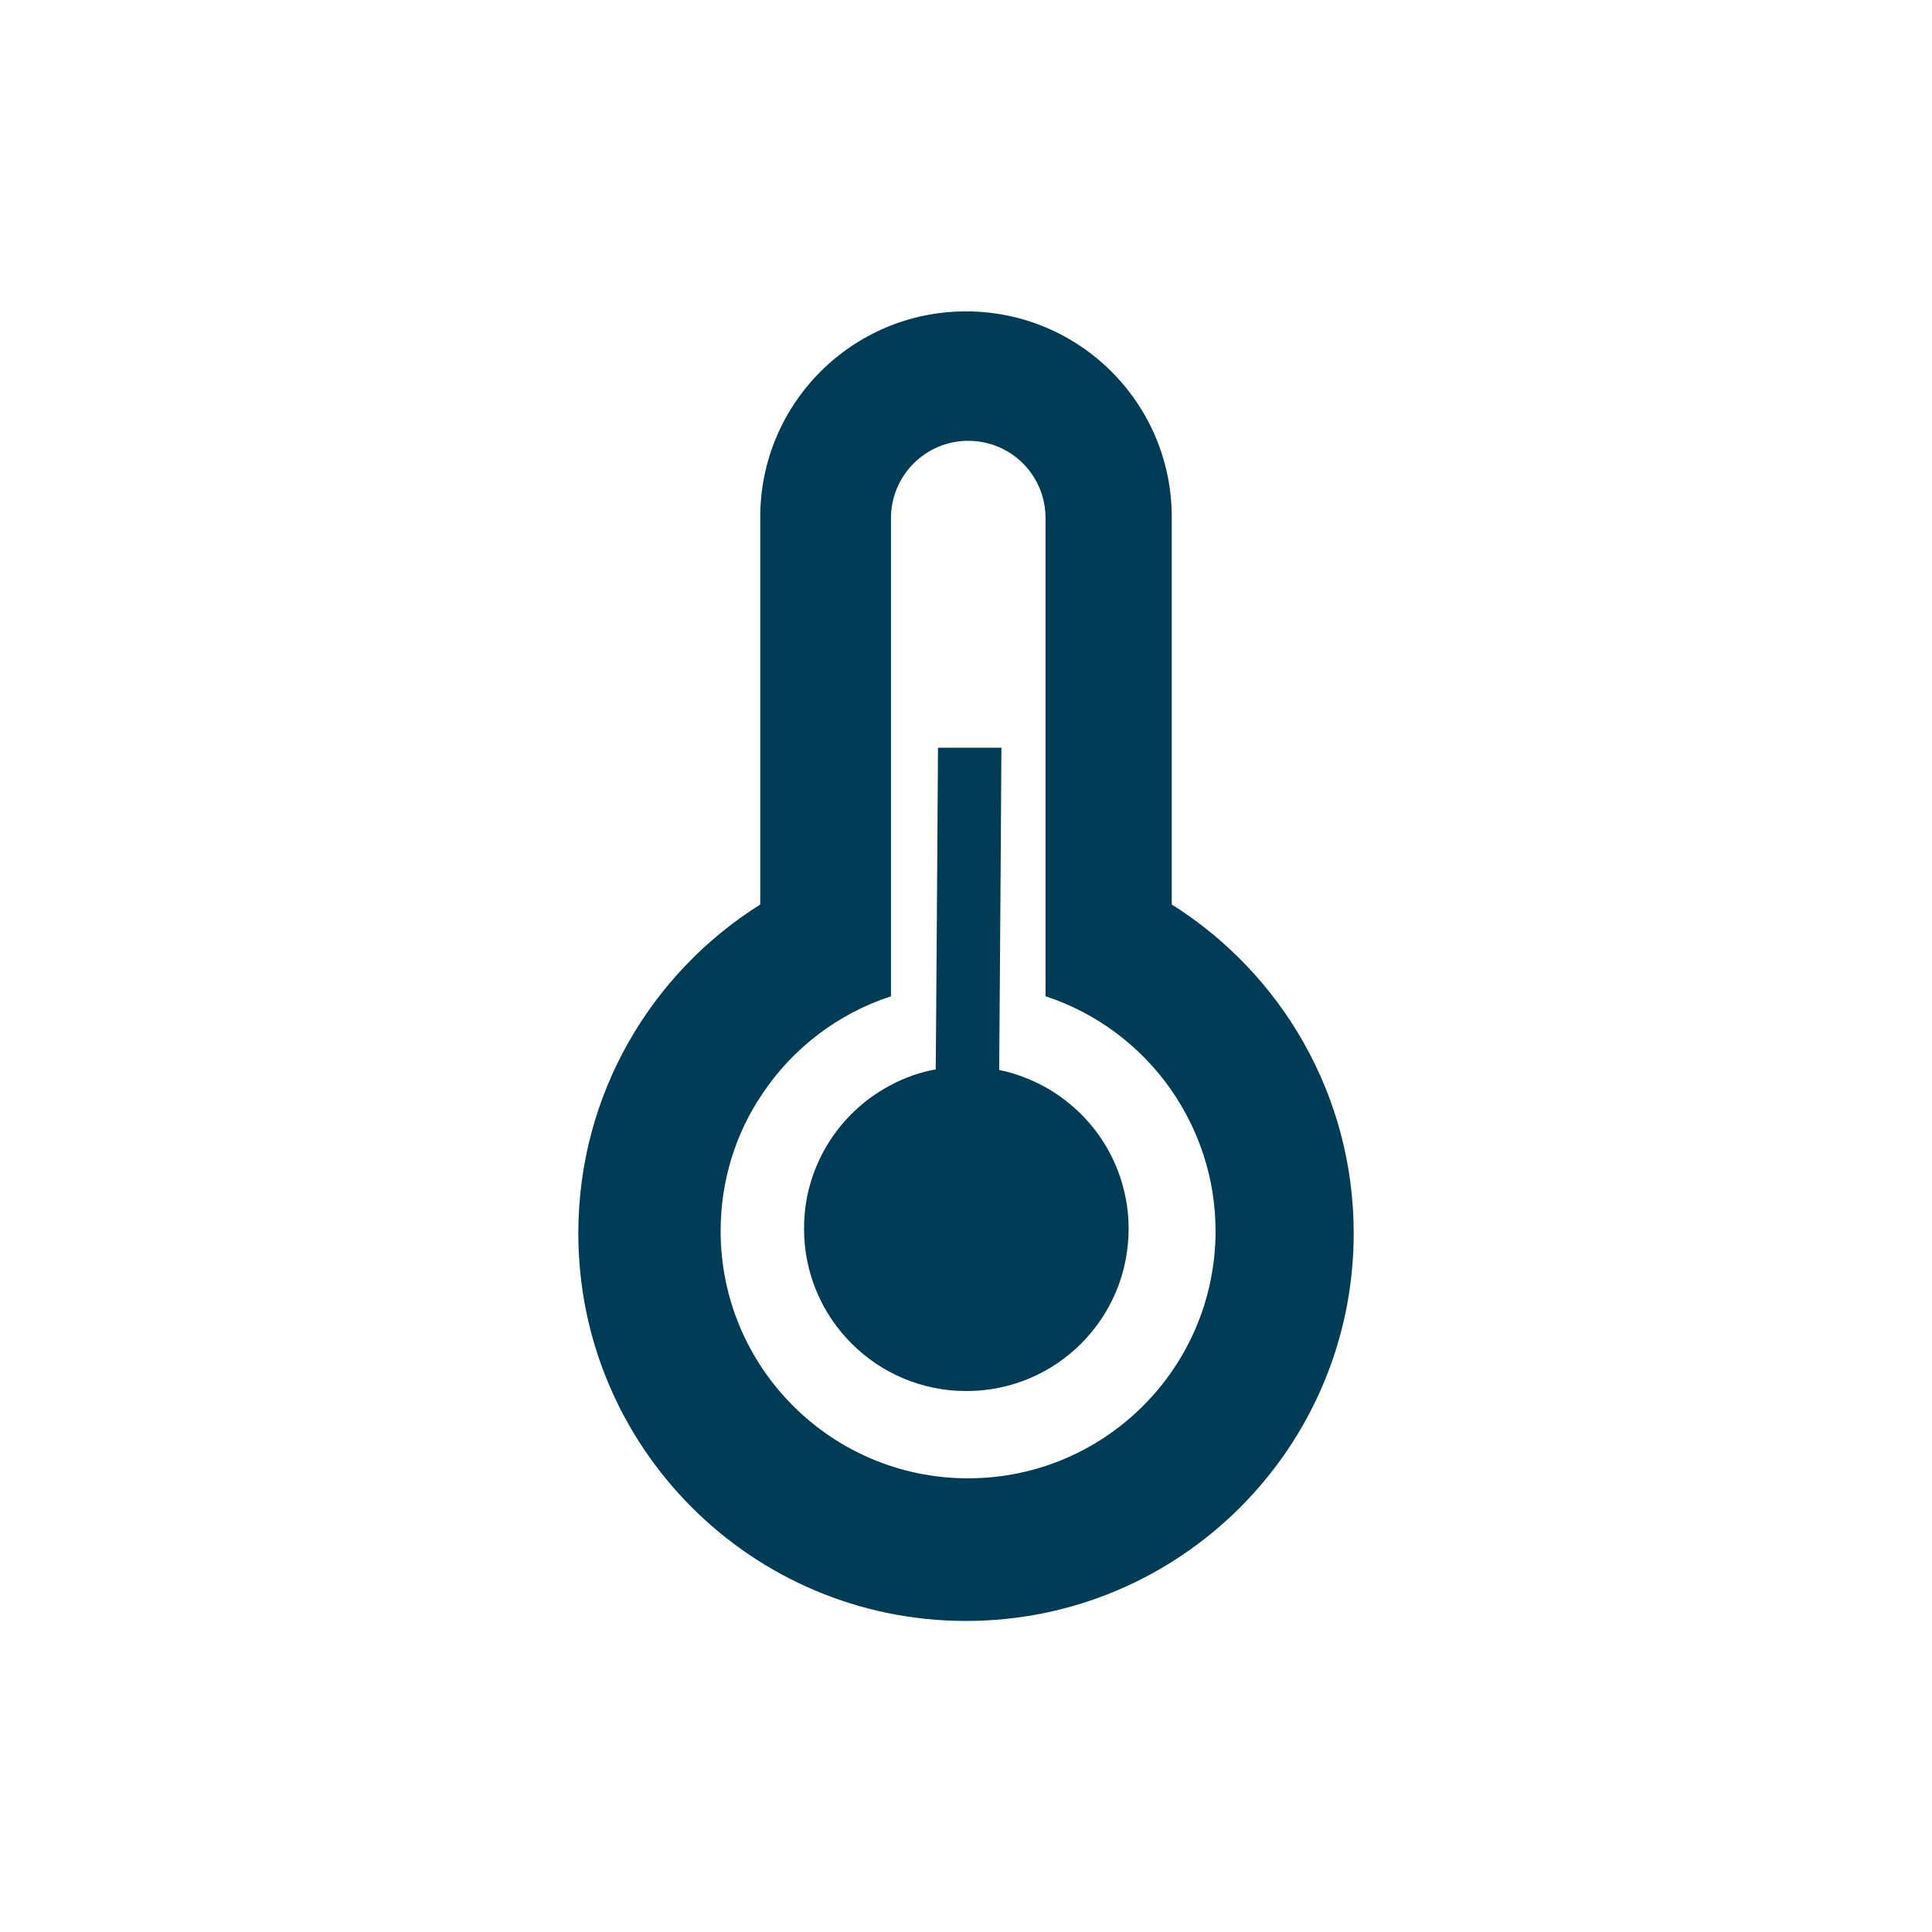
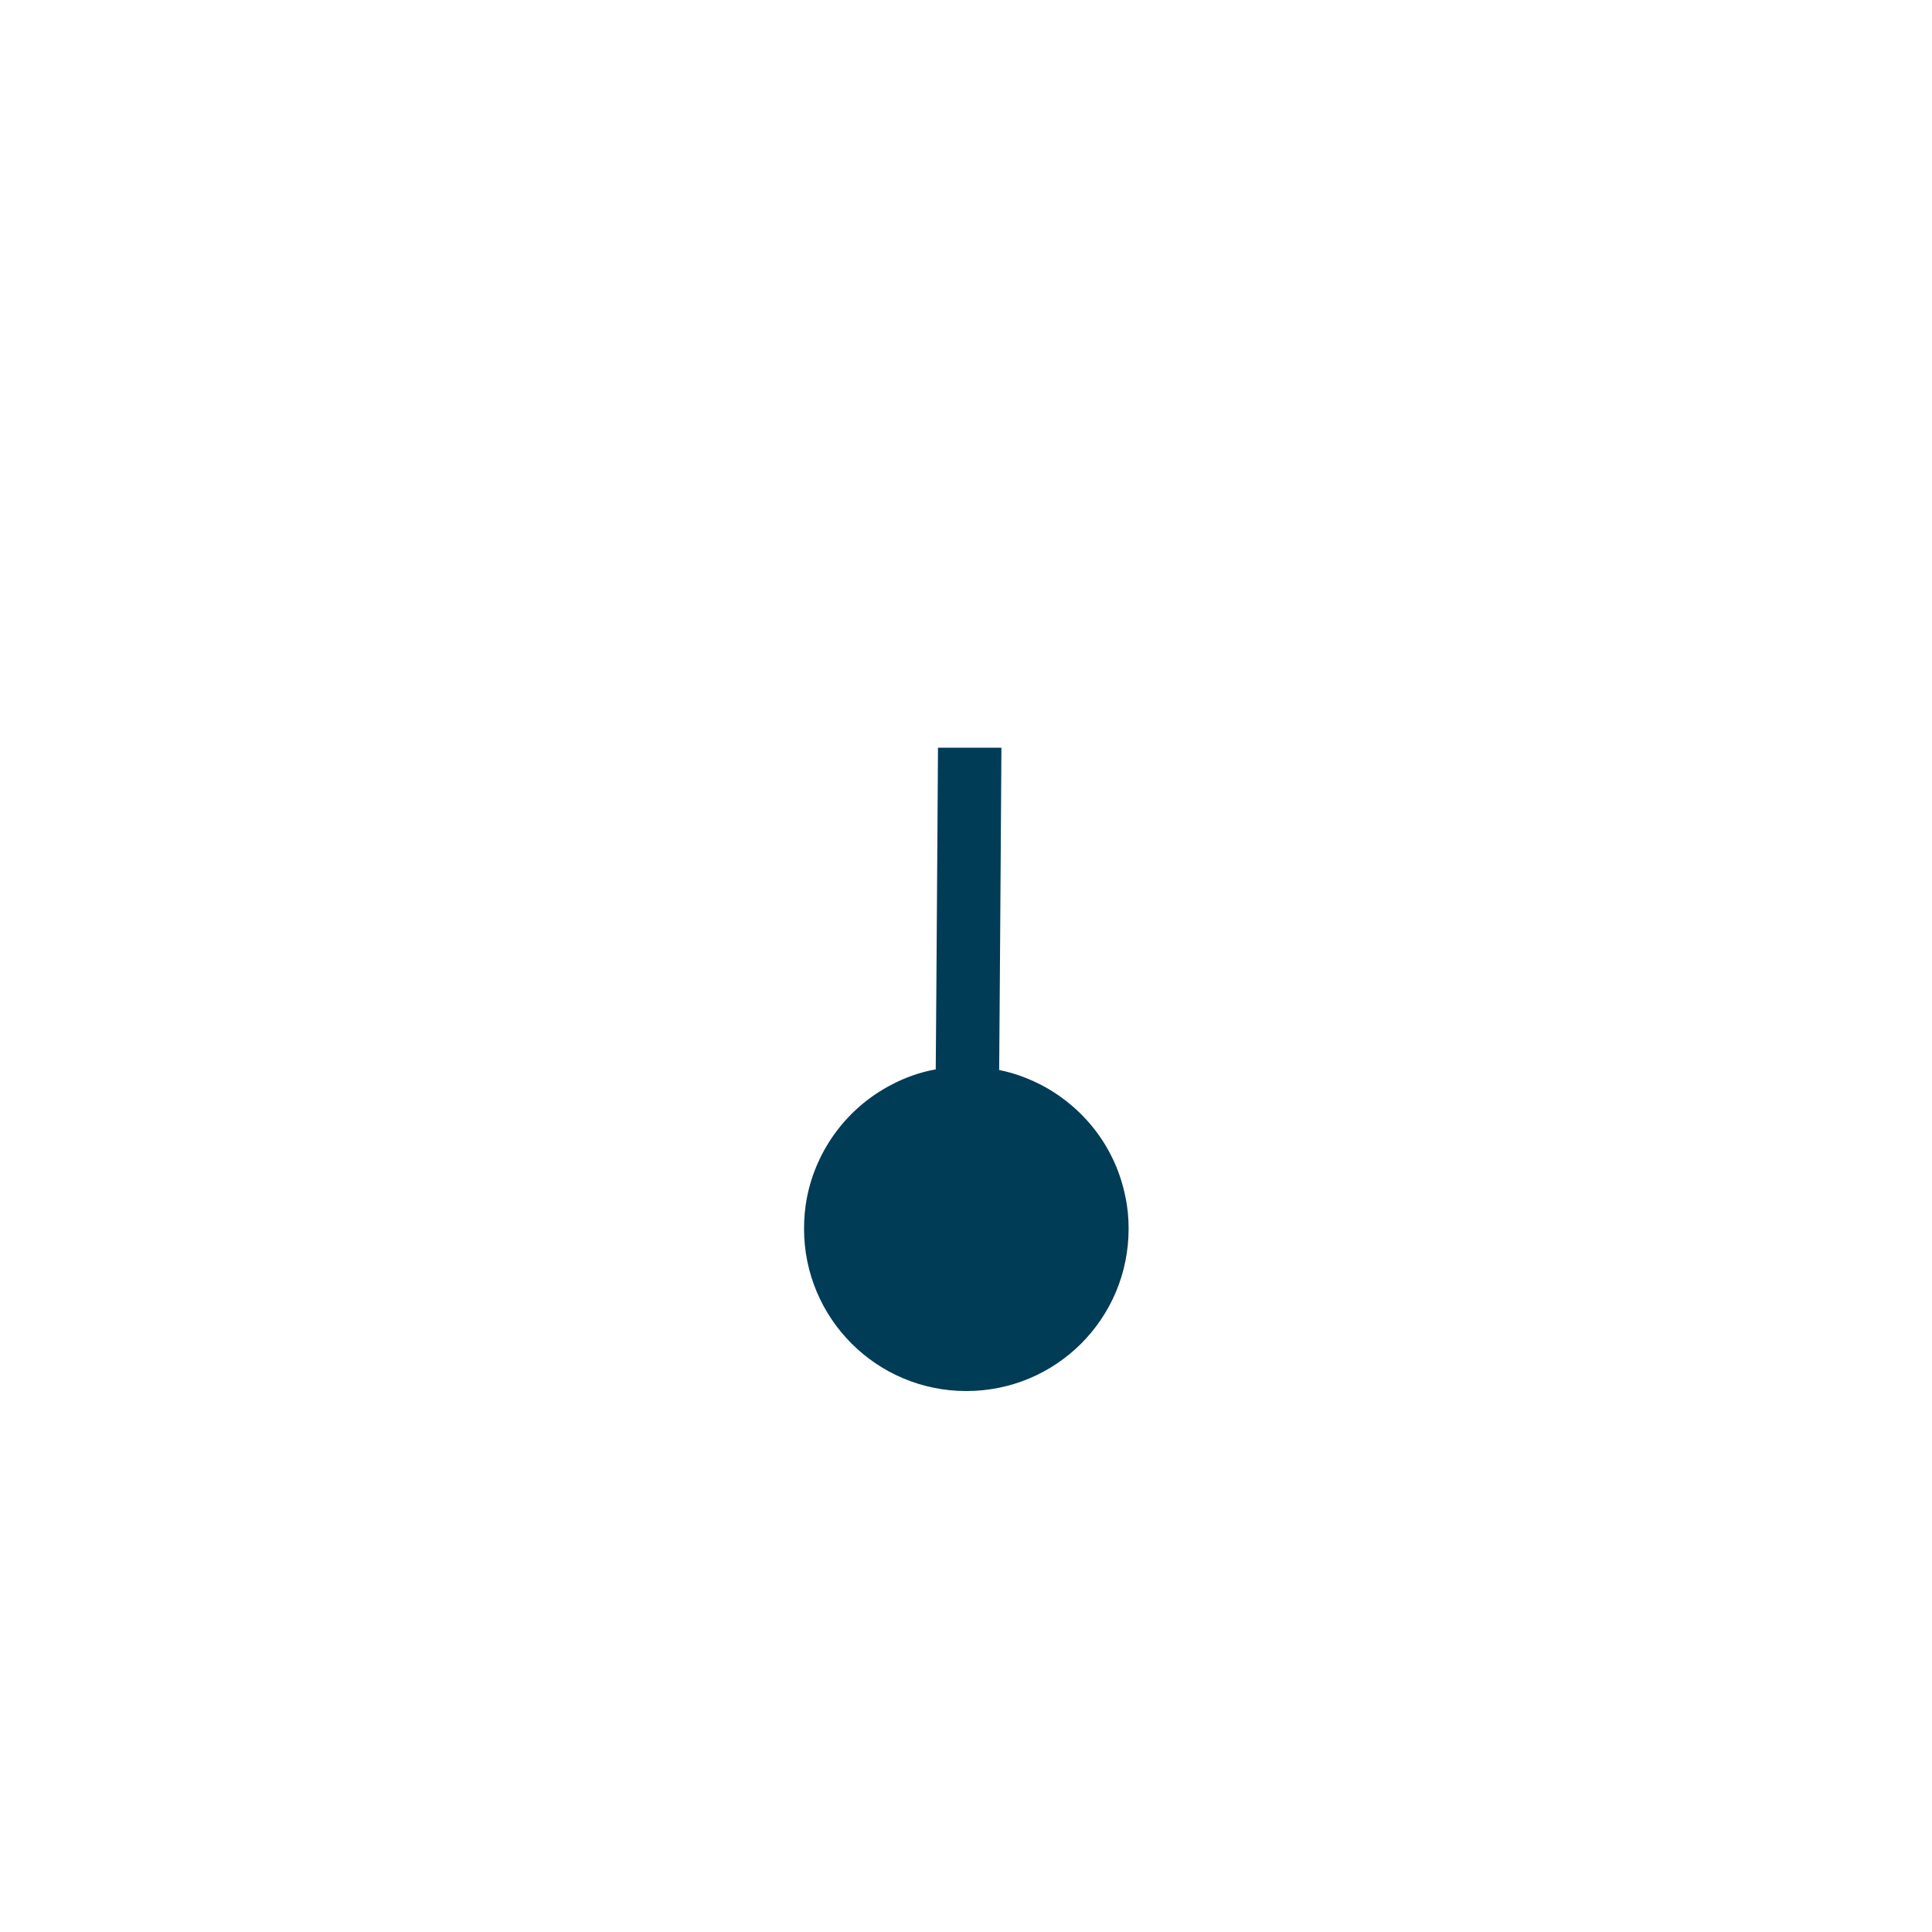
<svg xmlns="http://www.w3.org/2000/svg" id="Lager_1" data-name="Lager 1" viewBox="0 0 60 60">
  <defs>
    <style>
      .cls-1 {
        fill: #013c57;
      }
    </style>
  </defs>
-   <path class="cls-1" d="m36.39,28.09v-12.03c0-3.53-2.86-6.39-6.39-6.39s-6.39,2.86-6.39,6.39v12.03c-3.39,2.13-5.65,5.9-5.65,10.21,0,6.65,5.39,12.04,12.04,12.04s12.04-5.39,12.04-12.04c0-4.3-2.26-8.08-5.65-10.21Zm-6.33,17.82c-4.24,0-7.68-3.44-7.68-7.68,0-1.57.47-3.04,1.29-4.25.94-1.42,2.35-2.5,4-3.04v-14.85c0-1.32,1.07-2.4,2.4-2.4s2.4,1.07,2.4,2.4v14.85c1.59.52,2.95,1.55,3.89,2.89.87,1.25,1.39,2.76,1.39,4.4,0,4.24-3.44,7.68-7.68,7.68Z" />
  <path class="cls-1" d="m32.46,33.76c-.44-.24-.92-.43-1.43-.53l.02-2.61.03-4.32.02-3.08h-1.97s-.02,3.06-.02,3.06l-.03,4.33-.02,2.6c-.5.09-.97.26-1.4.49-1.33.7-2.3,1.97-2.6,3.49-.06.31-.09.64-.09.97,0,2.78,2.25,5.04,5.04,5.04s5.04-2.25,5.04-5.04c0-.34-.03-.67-.1-.99-.29-1.47-1.22-2.7-2.49-3.41Z" />
</svg>